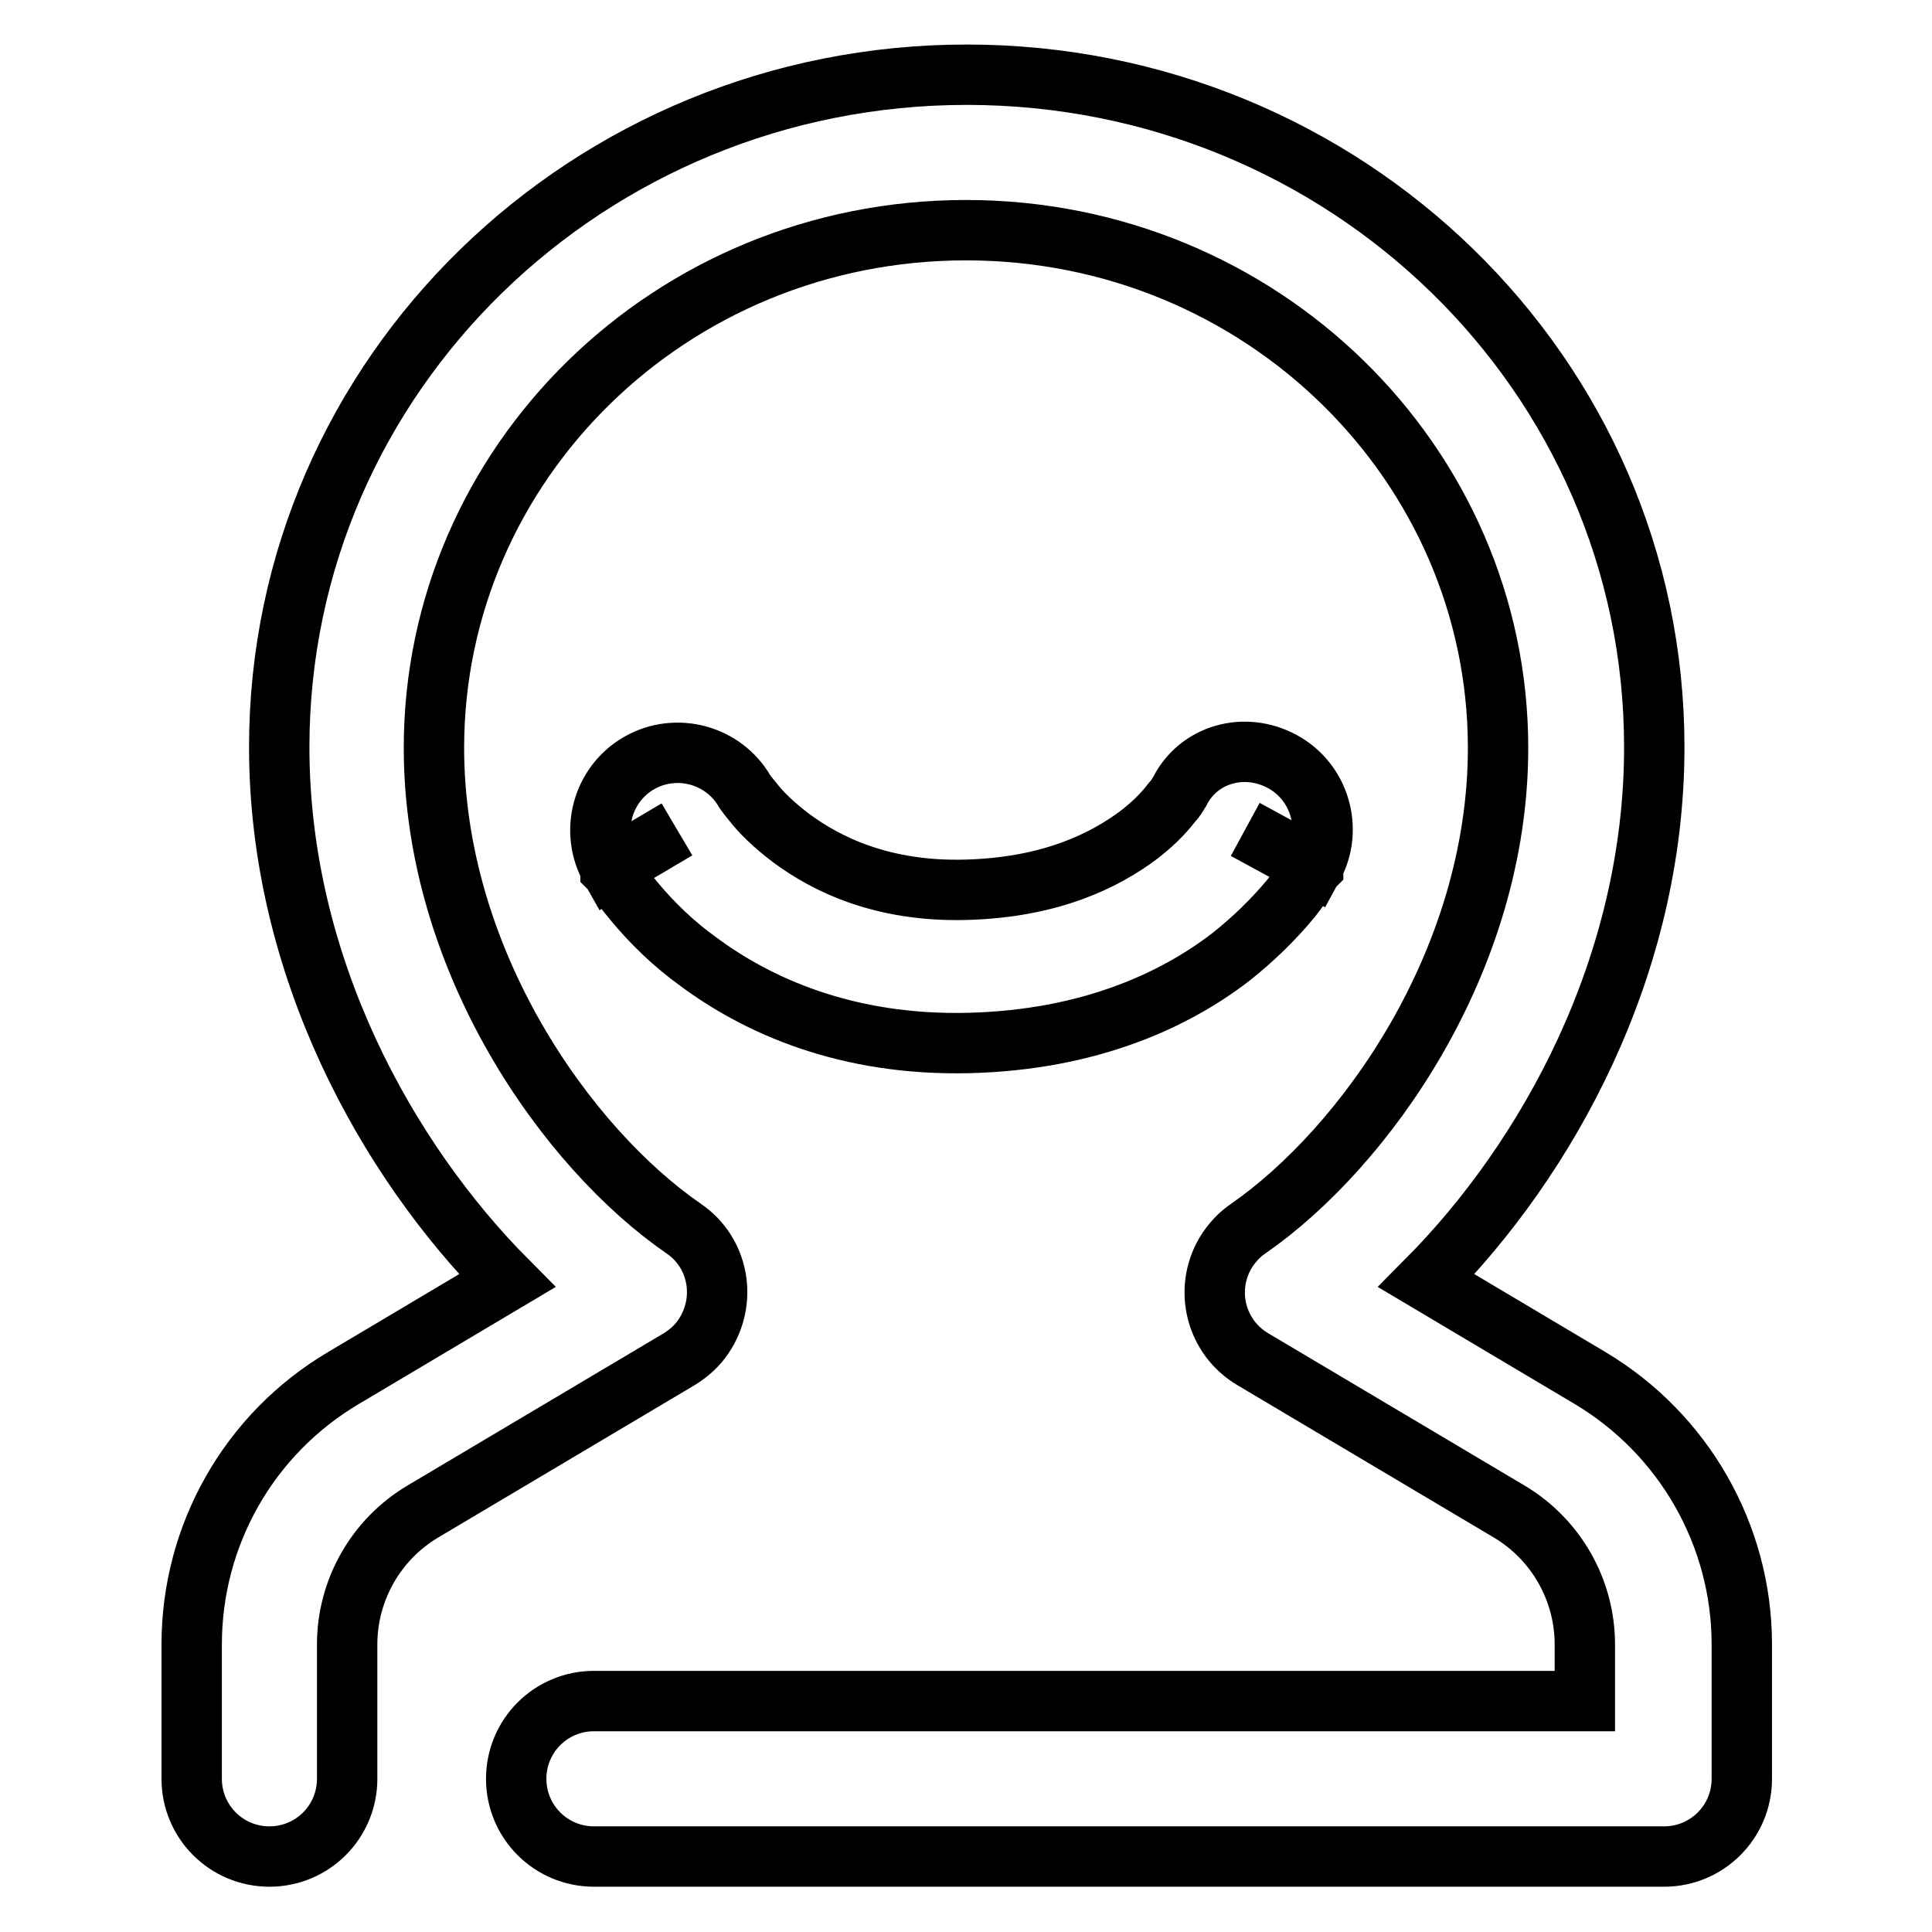
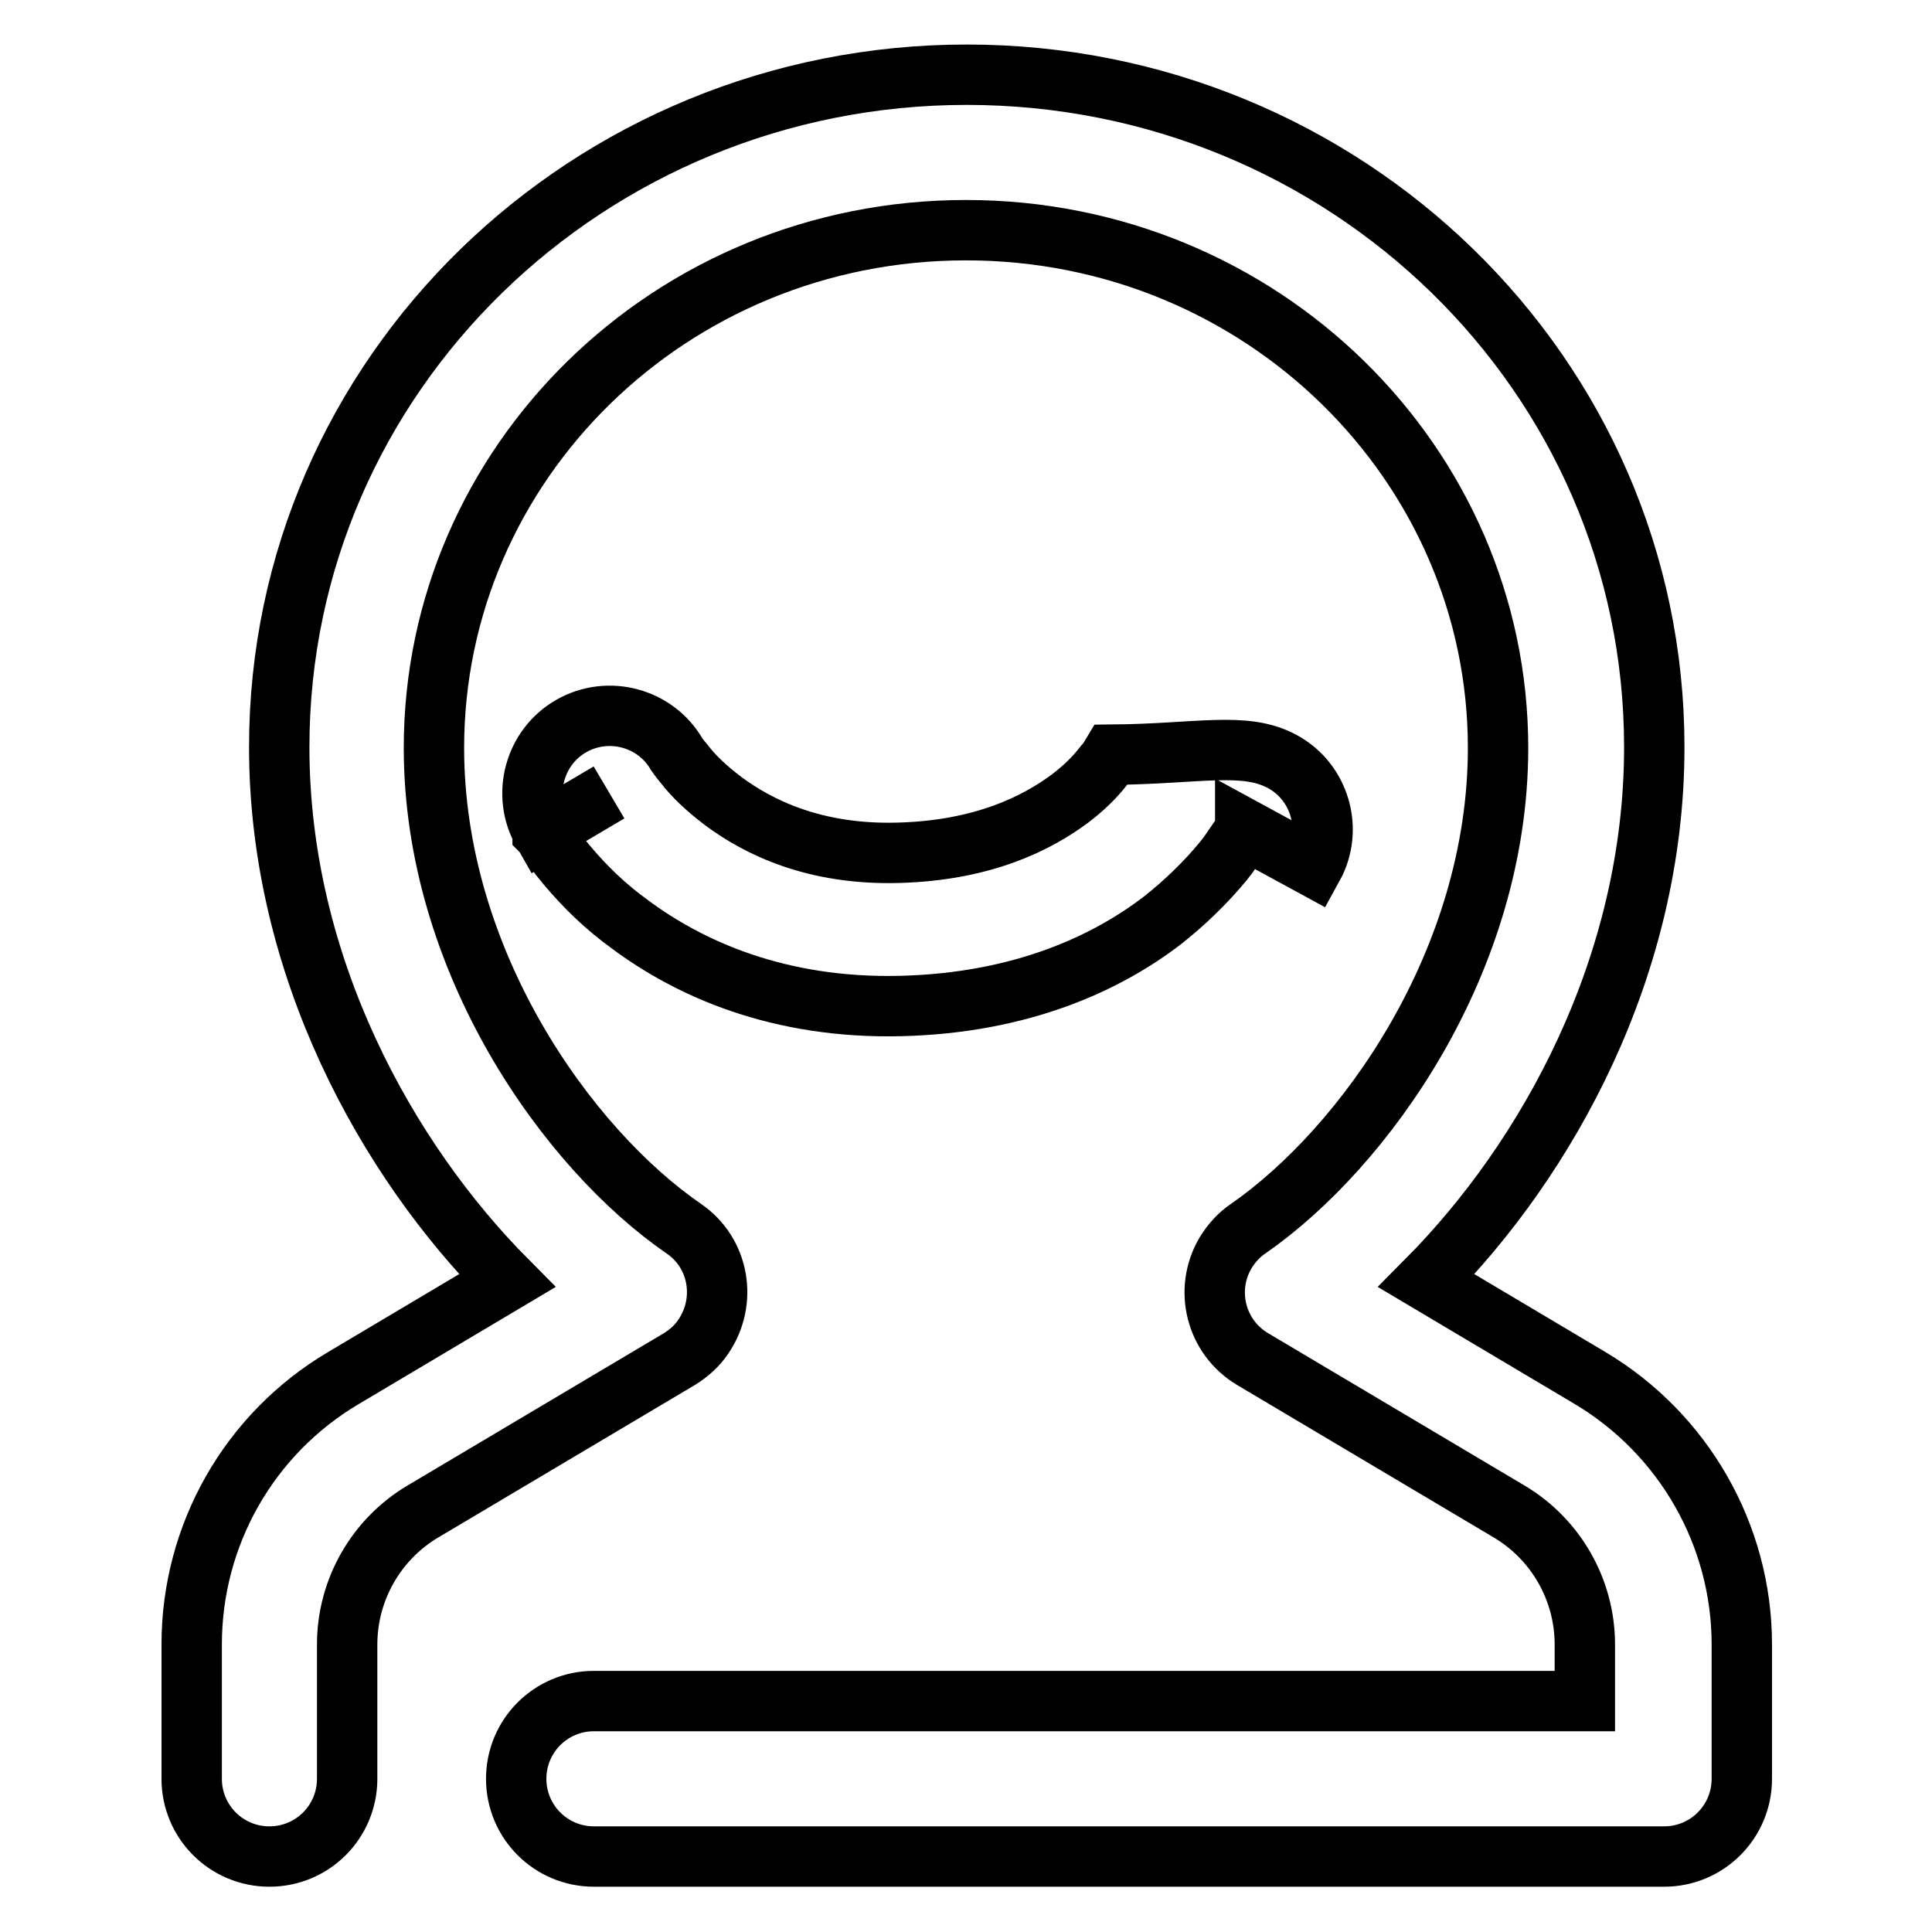
<svg xmlns="http://www.w3.org/2000/svg" version="1.1" x="0px" y="0px" viewBox="0 0 256 256" enable-background="new 0 0 256 256" xml:space="preserve">
  <g>
-     <path stroke-width="8" fill-opacity="0" stroke="#000000" d="M128,30.5c-39.2,0-70.5,30.9-70.5,68.6c0,28.3,17.7,53.1,33.1,63.7c4.7,3.2,5.8,9.6,2.6,14.3 c-0.8,1.2-1.9,2.2-3.2,3l-34,20.2c-6.2,3.7-10,10.4-10,17.6v17.8c0,5.7-4.6,10.3-10.3,10.3s-10.3-4.6-10.3-10.3v-17.8 c0-14.5,7.6-27.9,20.1-35.3l21.7-12.9c-15.9-16-30.2-41.6-30.2-70.7c0-49.4,41-89.1,91.1-89.1s91.1,39.6,91.1,89.1 c0,29.1-14.2,54.6-30.2,70.7l21.7,12.9c12.4,7.4,20.1,20.8,20.1,35.3v17.8c0,5.7-4.6,10.3-10.3,10.3l0,0H78.7 c-5.7,0-10.3-4.6-10.3-10.3c0-5.7,4.6-10.3,10.3-10.3c0,0,0,0,0,0h131.3v-7.5c0-7.2-3.8-13.9-10-17.6l-34-20.2 c-4.9-2.9-6.5-9.2-3.6-14.1c0.8-1.3,1.8-2.4,3-3.2c15.4-10.7,33.1-35.4,33.1-63.7C198.5,61.5,167.2,30.5,128,30.5z M169.9,100.9 c5,2.7,6.8,9,4.1,13.9c0,0,0,0,0,0l-9-4.9l9,4.9l0,0l0,0l0,0.1l-0.1,0.1c-0.2,0.4-0.5,0.8-0.8,1.2c-0.5,0.7-1.1,1.7-2,2.8 c-2.4,2.9-5.1,5.5-8,7.8c-7.4,5.7-18.7,11-34.7,11.4c-16.3,0.4-28.1-5-35.9-10.8c-3.2-2.3-6-5-8.5-8c-1.1-1.3-2.1-2.7-3-4.1 l-0.1-0.1l0-0.1l0,0c0,0,0,0,8.8-5.2l-8.8,5.2c-2.8-4.9-1.1-11.2,3.8-14c4.9-2.8,11.2-1.1,14,3.8c0.2,0.3,0.6,0.8,1.1,1.4 c1,1.3,2.7,3,5.1,4.8c4.6,3.4,12,7.1,23.1,6.8c11.4-0.3,18.5-4,22.8-7.2c1.7-1.3,3.2-2.7,4.5-4.4c0.4-0.4,0.7-0.9,1-1.4 C158.8,99.9,164.9,98.2,169.9,100.9L169.9,100.9z" />
+     <path stroke-width="8" fill-opacity="0" stroke="#000000" d="M128,30.5c-39.2,0-70.5,30.9-70.5,68.6c0,28.3,17.7,53.1,33.1,63.7c4.7,3.2,5.8,9.6,2.6,14.3 c-0.8,1.2-1.9,2.2-3.2,3l-34,20.2c-6.2,3.7-10,10.4-10,17.6v17.8c0,5.7-4.6,10.3-10.3,10.3s-10.3-4.6-10.3-10.3v-17.8 c0-14.5,7.6-27.9,20.1-35.3l21.7-12.9c-15.9-16-30.2-41.6-30.2-70.7c0-49.4,41-89.1,91.1-89.1s91.1,39.6,91.1,89.1 c0,29.1-14.2,54.6-30.2,70.7l21.7,12.9c12.4,7.4,20.1,20.8,20.1,35.3v17.8c0,5.7-4.6,10.3-10.3,10.3l0,0H78.7 c-5.7,0-10.3-4.6-10.3-10.3c0-5.7,4.6-10.3,10.3-10.3c0,0,0,0,0,0h131.3v-7.5c0-7.2-3.8-13.9-10-17.6l-34-20.2 c-4.9-2.9-6.5-9.2-3.6-14.1c0.8-1.3,1.8-2.4,3-3.2c15.4-10.7,33.1-35.4,33.1-63.7C198.5,61.5,167.2,30.5,128,30.5z M169.9,100.9 c5,2.7,6.8,9,4.1,13.9c0,0,0,0,0,0l-9-4.9l0,0l0,0l0,0.1l-0.1,0.1c-0.2,0.4-0.5,0.8-0.8,1.2c-0.5,0.7-1.1,1.7-2,2.8 c-2.4,2.9-5.1,5.5-8,7.8c-7.4,5.7-18.7,11-34.7,11.4c-16.3,0.4-28.1-5-35.9-10.8c-3.2-2.3-6-5-8.5-8c-1.1-1.3-2.1-2.7-3-4.1 l-0.1-0.1l0-0.1l0,0c0,0,0,0,8.8-5.2l-8.8,5.2c-2.8-4.9-1.1-11.2,3.8-14c4.9-2.8,11.2-1.1,14,3.8c0.2,0.3,0.6,0.8,1.1,1.4 c1,1.3,2.7,3,5.1,4.8c4.6,3.4,12,7.1,23.1,6.8c11.4-0.3,18.5-4,22.8-7.2c1.7-1.3,3.2-2.7,4.5-4.4c0.4-0.4,0.7-0.9,1-1.4 C158.8,99.9,164.9,98.2,169.9,100.9L169.9,100.9z" />
  </g>
</svg>